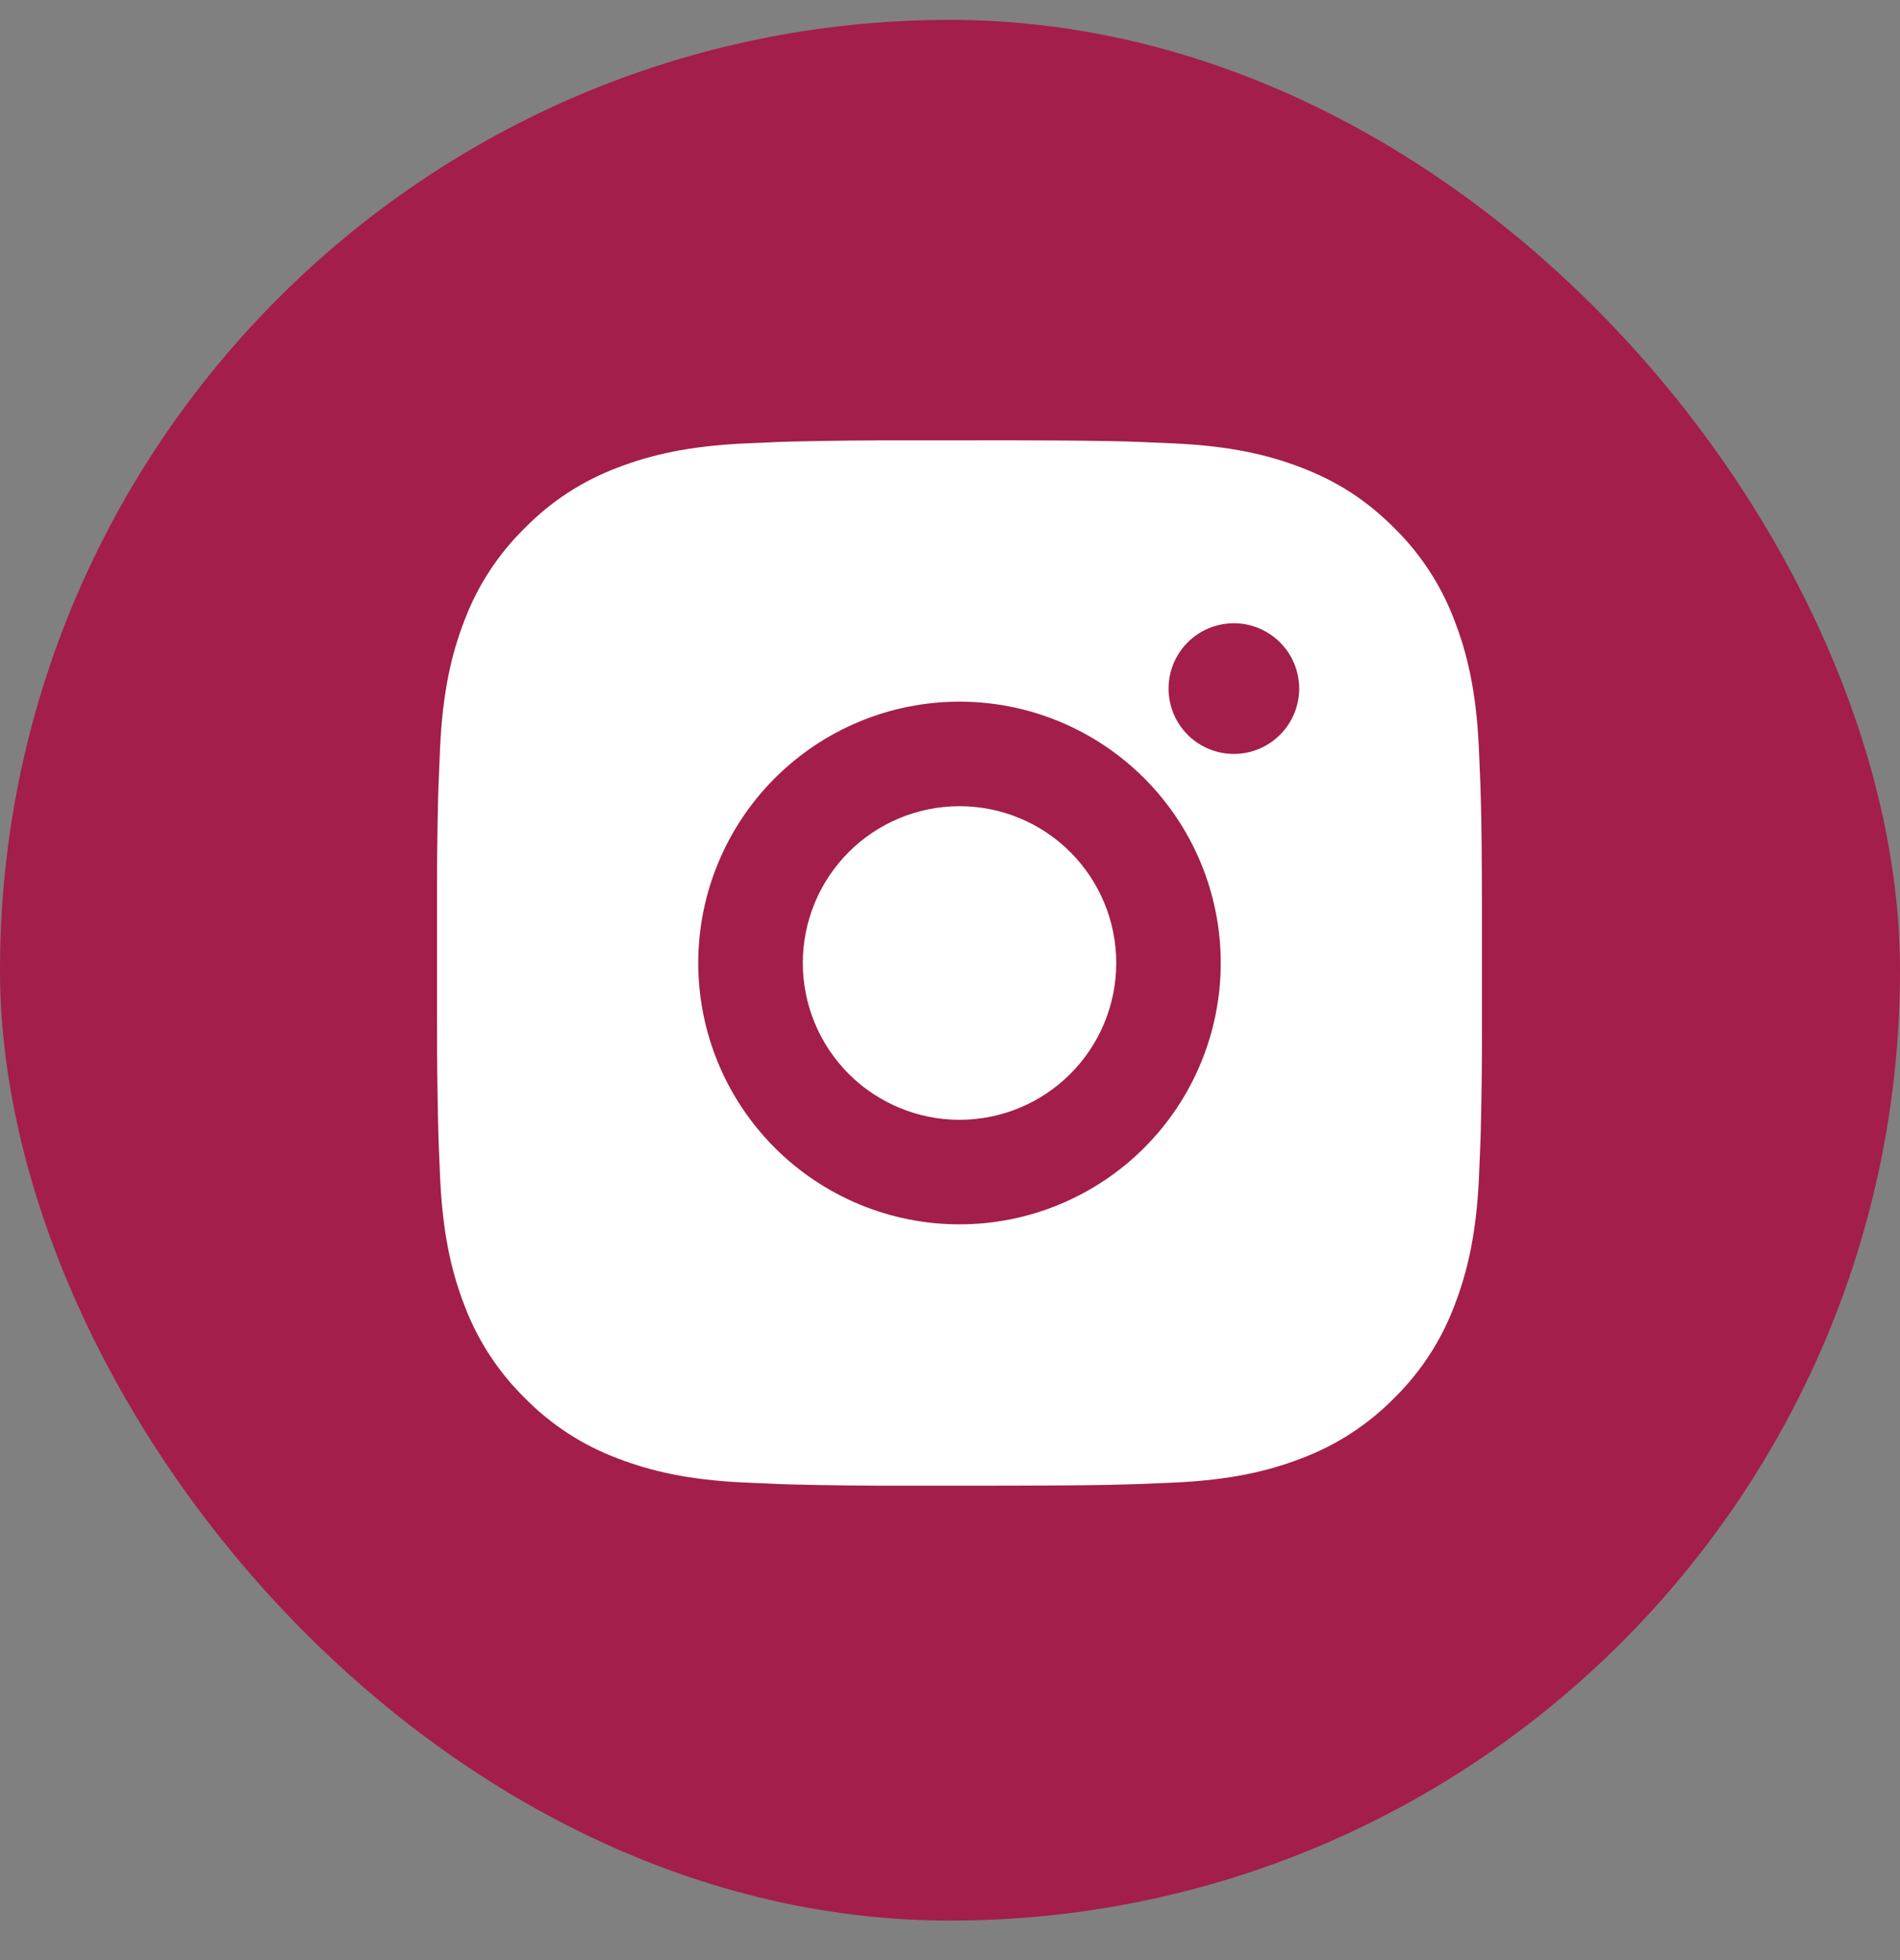
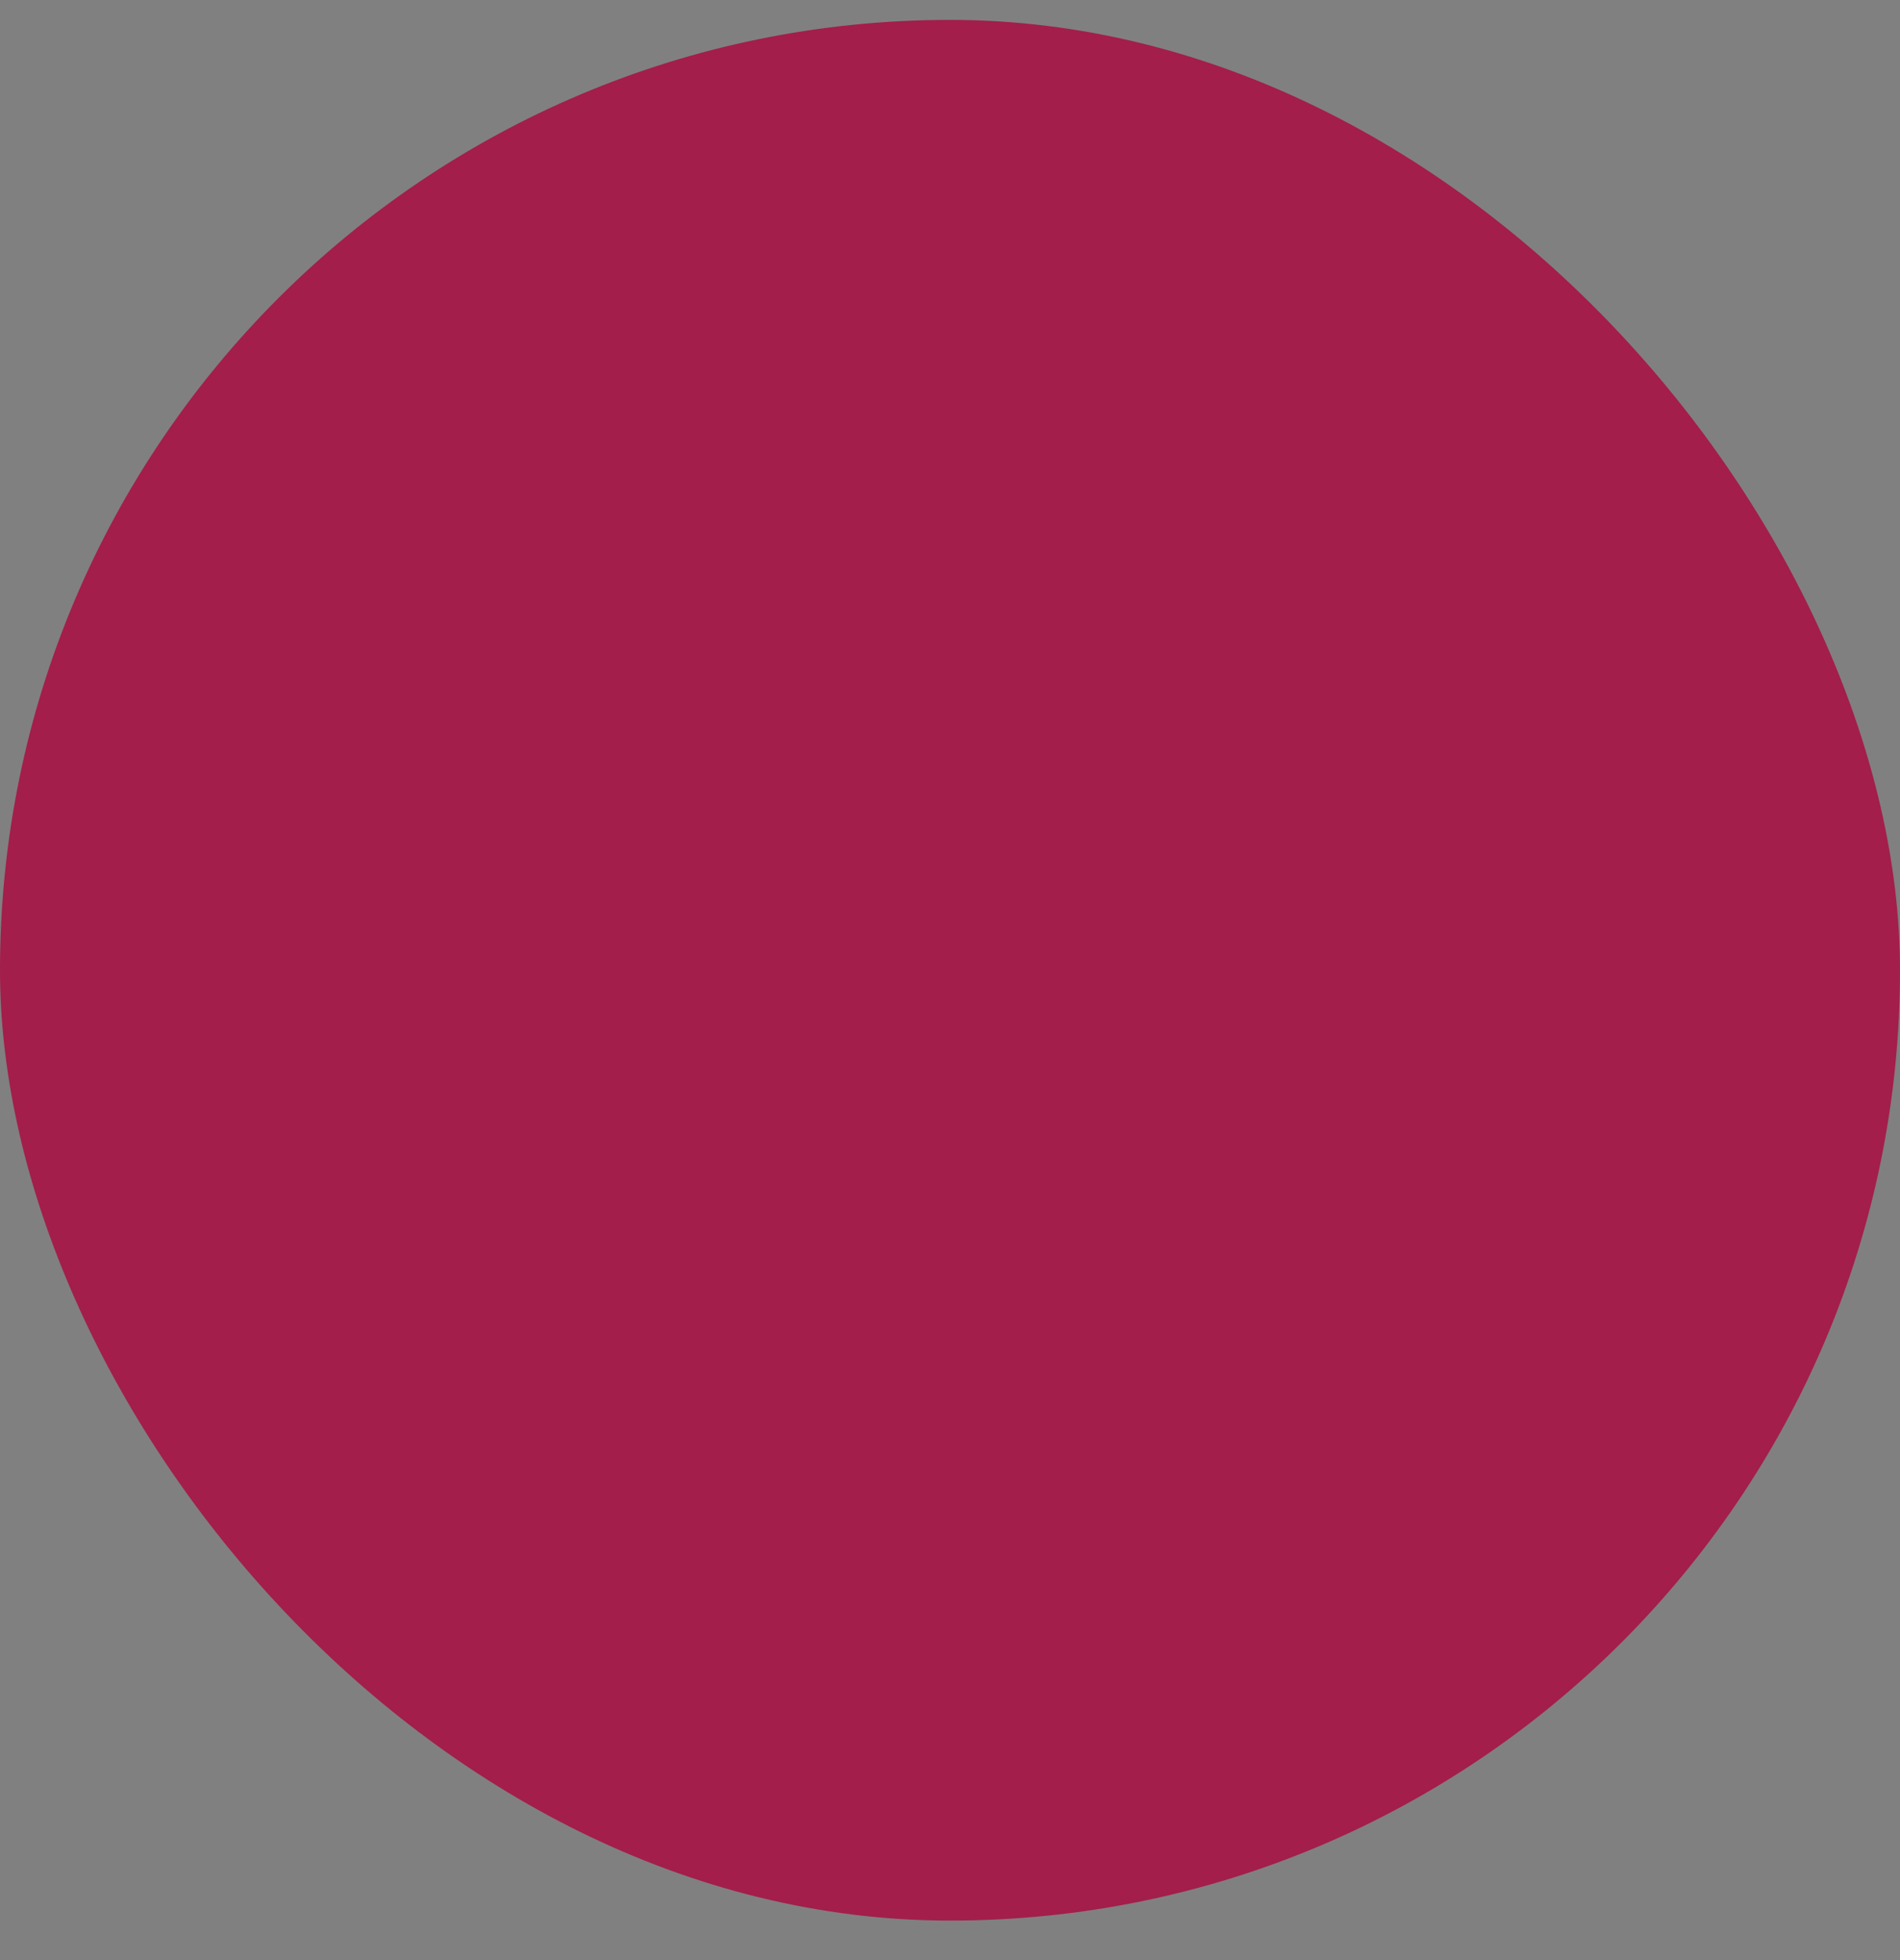
<svg xmlns="http://www.w3.org/2000/svg" width="32" height="33" viewBox="0 0 32 33" fill="none">
  <rect x="0" y="0" width="32" height="33" fill="#808080" stroke="none" />
  <rect y="0.335" width="32" height="32" rx="16" fill="#A31E4A" />
-   <path d="M17.064 7.413C18.055 7.416 18.557 7.421 18.991 7.433L19.161 7.439C19.359 7.447 19.553 7.455 19.788 7.466C20.724 7.51 21.363 7.658 21.924 7.875C22.504 8.099 22.994 8.401 23.483 8.89C23.93 9.329 24.277 9.862 24.497 10.449C24.715 11.01 24.863 11.648 24.907 12.586C24.917 12.82 24.926 13.014 24.933 13.212L24.938 13.383C24.952 13.816 24.957 14.318 24.959 15.308L24.959 15.965V17.117C24.962 17.759 24.955 18.401 24.939 19.043L24.934 19.214C24.927 19.412 24.918 19.606 24.908 19.84C24.864 20.777 24.714 21.415 24.497 21.977C24.277 22.564 23.93 23.096 23.483 23.536C23.043 23.984 22.511 24.33 21.924 24.551C21.363 24.768 20.724 24.916 19.788 24.96L19.161 24.986L18.991 24.991C18.557 25.004 18.055 25.01 17.064 25.012L16.408 25.013H15.256C14.614 25.015 13.972 25.008 13.33 24.992L13.159 24.987C12.95 24.979 12.742 24.97 12.533 24.96C11.597 24.916 10.958 24.768 10.396 24.551C9.809 24.33 9.277 23.984 8.838 23.536C8.39 23.096 8.043 22.564 7.822 21.977C7.605 21.416 7.457 20.777 7.413 19.84L7.387 19.214L7.382 19.043C7.366 18.401 7.359 17.759 7.36 17.117V15.308C7.358 14.666 7.364 14.024 7.38 13.383L7.386 13.212C7.393 13.014 7.402 12.82 7.412 12.586C7.456 11.648 7.604 11.01 7.821 10.449C8.043 9.861 8.39 9.329 8.839 8.89C9.278 8.442 9.809 8.096 10.396 7.875C10.958 7.658 11.596 7.51 12.533 7.466C12.767 7.455 12.962 7.447 13.159 7.439L13.33 7.434C13.972 7.419 14.614 7.412 15.255 7.414L17.064 7.413ZM16.16 11.813C14.993 11.813 13.874 12.277 13.049 13.102C12.224 13.927 11.76 15.046 11.76 16.213C11.76 17.38 12.224 18.499 13.049 19.324C13.874 20.149 14.993 20.613 16.16 20.613C17.327 20.613 18.446 20.149 19.271 19.324C20.096 18.499 20.56 17.38 20.56 16.213C20.56 15.046 20.096 13.927 19.271 13.102C18.446 12.277 17.327 11.813 16.16 11.813ZM16.16 13.573C16.507 13.573 16.85 13.641 17.17 13.774C17.491 13.906 17.782 14.101 18.027 14.346C18.272 14.591 18.466 14.882 18.599 15.202C18.732 15.523 18.8 15.866 18.8 16.212C18.8 16.559 18.732 16.902 18.599 17.223C18.467 17.543 18.272 17.834 18.027 18.079C17.782 18.325 17.491 18.519 17.171 18.652C16.851 18.784 16.508 18.853 16.161 18.853C15.461 18.853 14.789 18.575 14.294 18.08C13.799 17.584 13.521 16.913 13.521 16.213C13.521 15.513 13.799 14.841 14.294 14.346C14.789 13.851 15.461 13.573 16.161 13.573M20.781 10.493C20.489 10.493 20.209 10.609 20.003 10.815C19.797 11.021 19.681 11.301 19.681 11.593C19.681 11.885 19.797 12.165 20.003 12.371C20.209 12.577 20.489 12.693 20.781 12.693C21.072 12.693 21.352 12.577 21.558 12.371C21.765 12.165 21.881 11.885 21.881 11.593C21.881 11.301 21.765 11.021 21.558 10.815C21.352 10.609 21.072 10.493 20.781 10.493Z" fill="white" />
</svg>